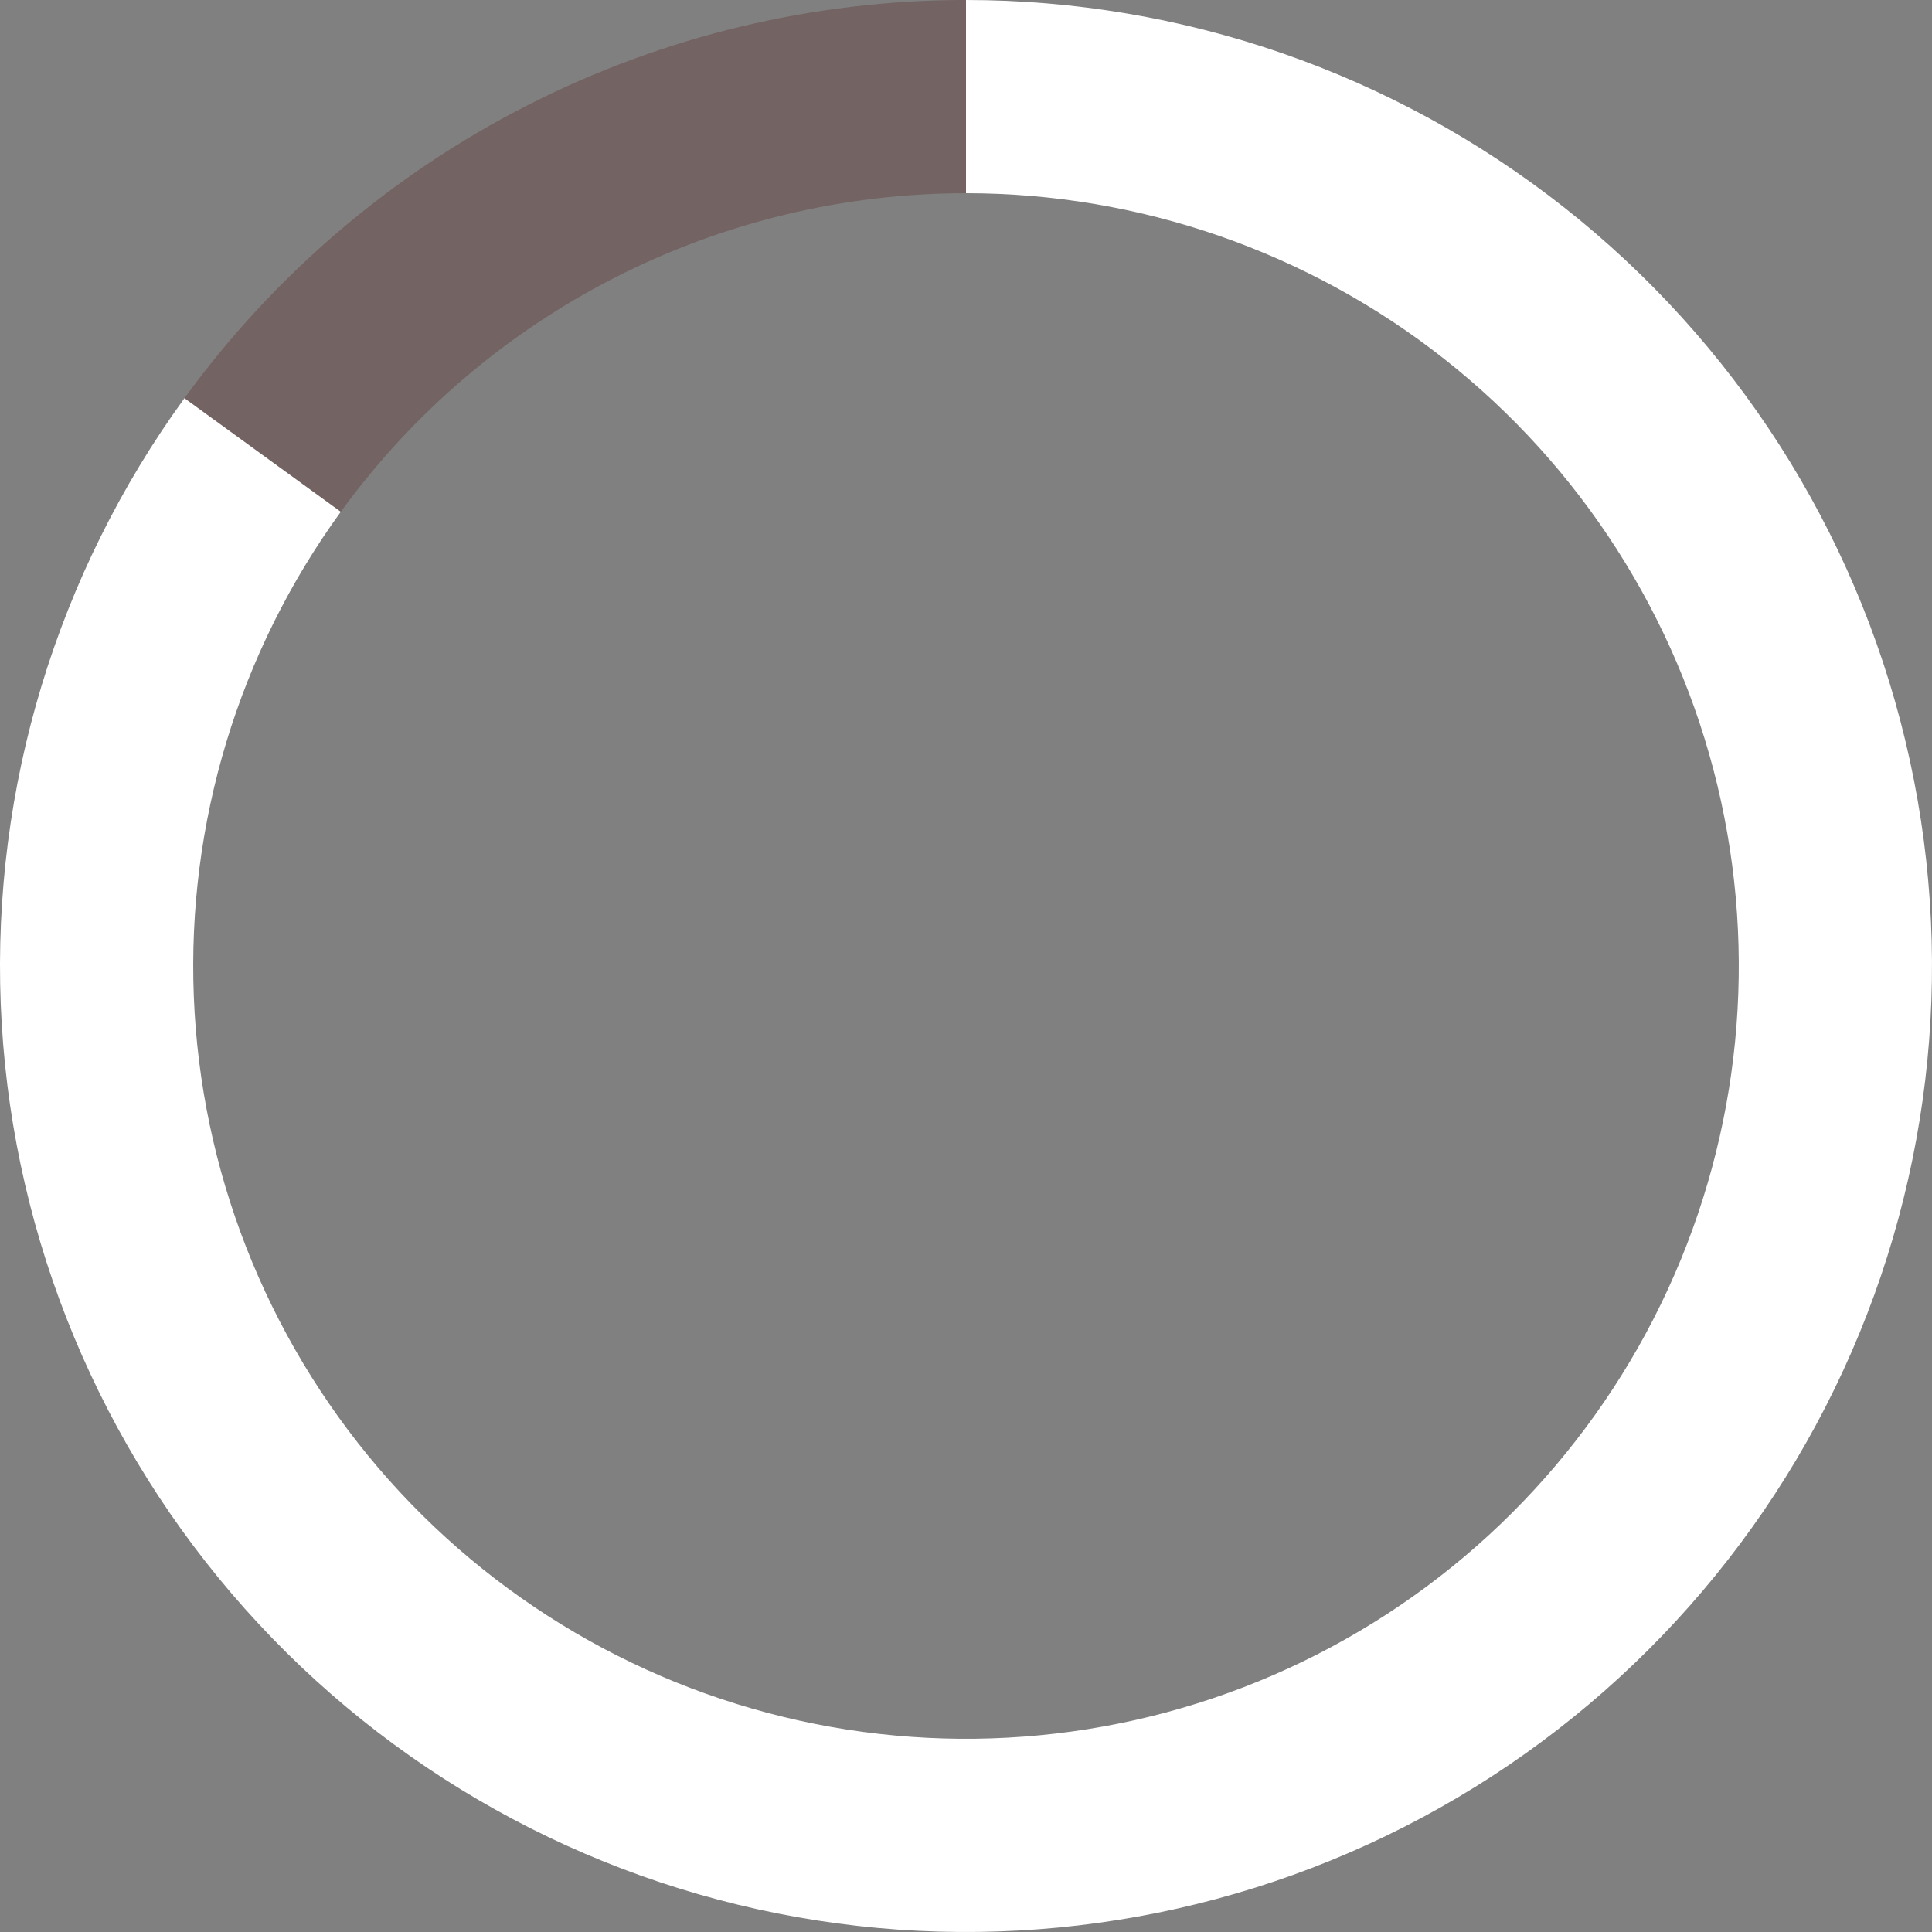
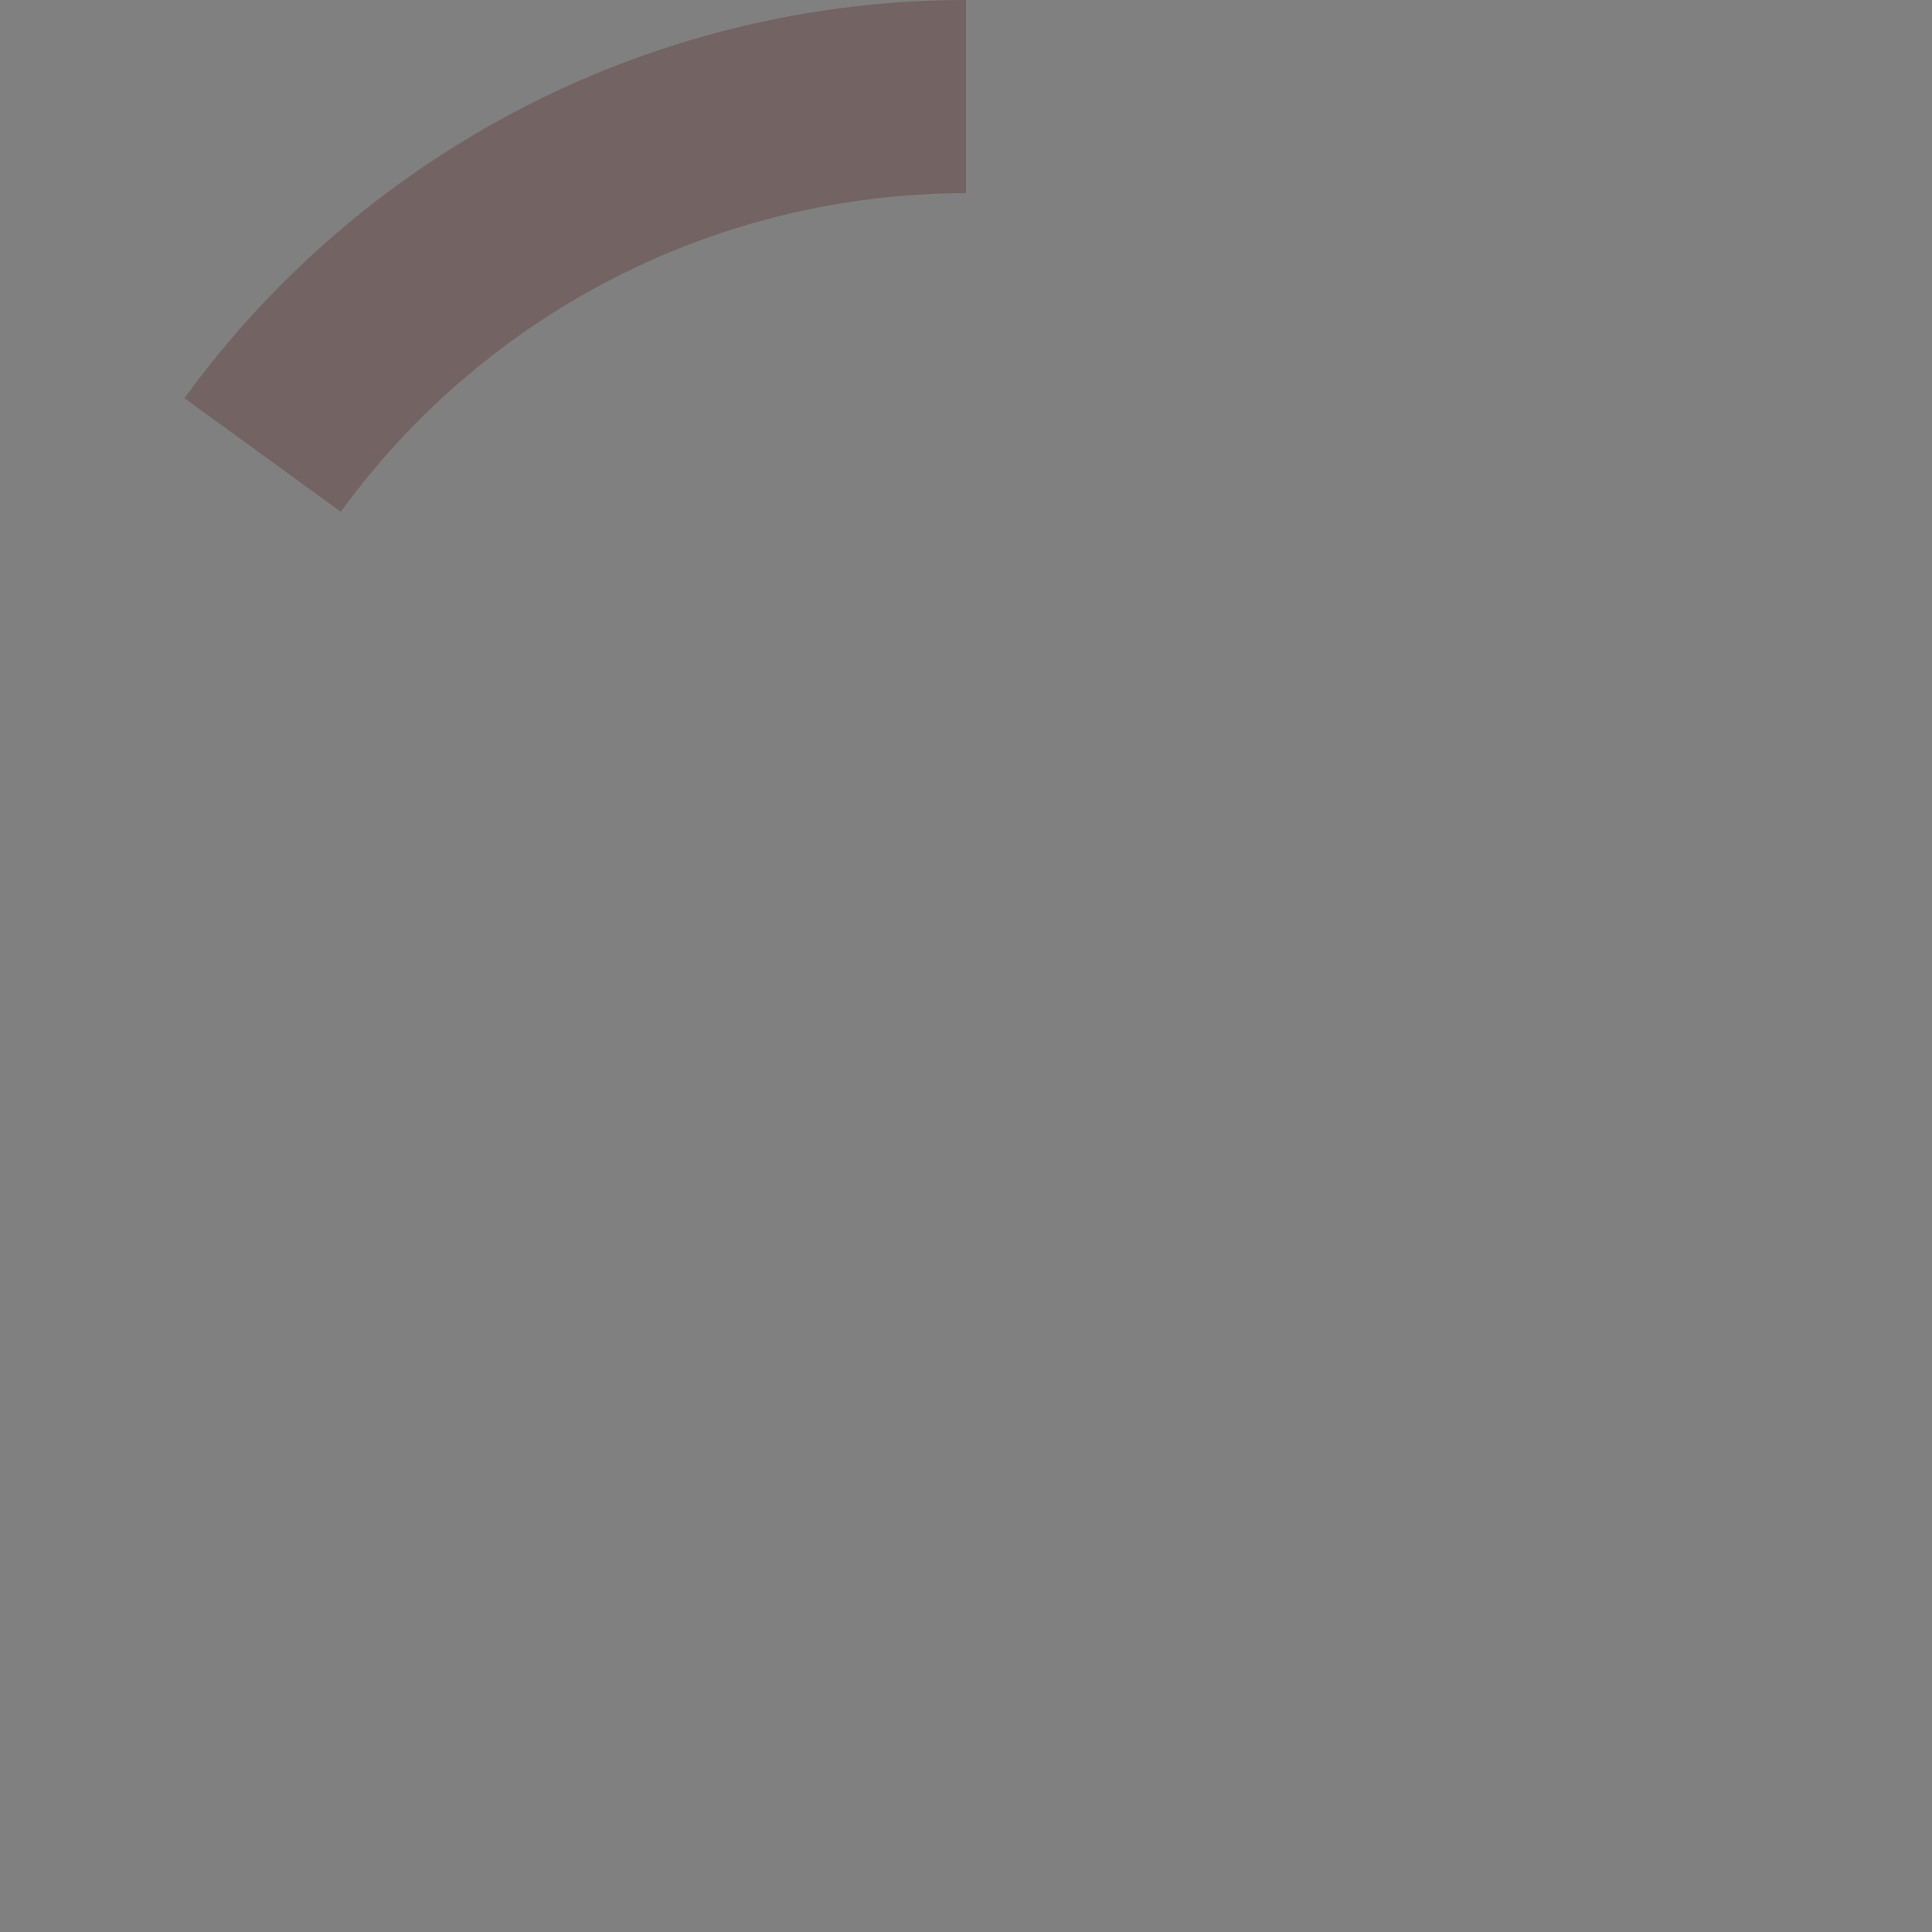
<svg xmlns="http://www.w3.org/2000/svg" width="60" height="60" viewBox="0 0 60 60" fill="none">
  <rect x="0" y="0" width="60" height="60" fill="#808080" stroke="none" />
-   <path d="M30 -1.31134e-06C36.739 -1.6059e-06 43.281 2.269 48.573 6.44C53.865 10.612 57.598 16.444 59.171 22.997C60.744 29.549 60.066 36.44 57.244 42.56C54.423 48.679 49.624 53.671 43.62 56.73C37.616 59.789 30.756 60.738 24.147 59.424C17.538 58.109 11.564 54.608 7.188 49.483C2.811 44.359 0.288 37.911 0.023 31.178C-0.241 24.444 1.769 17.818 5.729 12.366L10.584 15.893C7.415 20.255 5.807 25.555 6.019 30.942C6.23 36.329 8.249 41.487 11.75 45.587C15.251 49.686 20.031 52.487 25.318 53.539C30.605 54.59 36.093 53.832 40.896 51.384C45.699 48.937 49.538 44.944 51.795 40.048C54.052 35.152 54.595 29.639 53.337 24.397C52.078 19.155 49.092 14.49 44.858 11.152C40.625 7.815 35.391 6 30 6L30 -1.31134e-06Z" fill="#FFFFFF" />
  <path d="M30 -1.31134e-06C25.266 -1.1044e-06 20.599 1.12 16.38 3.27C12.162 5.419 8.512 8.536 5.729 12.366L10.584 15.893C12.81 12.829 15.73 10.335 19.104 8.616C22.479 6.896 26.212 6 30 6L30 -1.31134e-06Z" fill="#582121" opacity=".3" />
</svg>